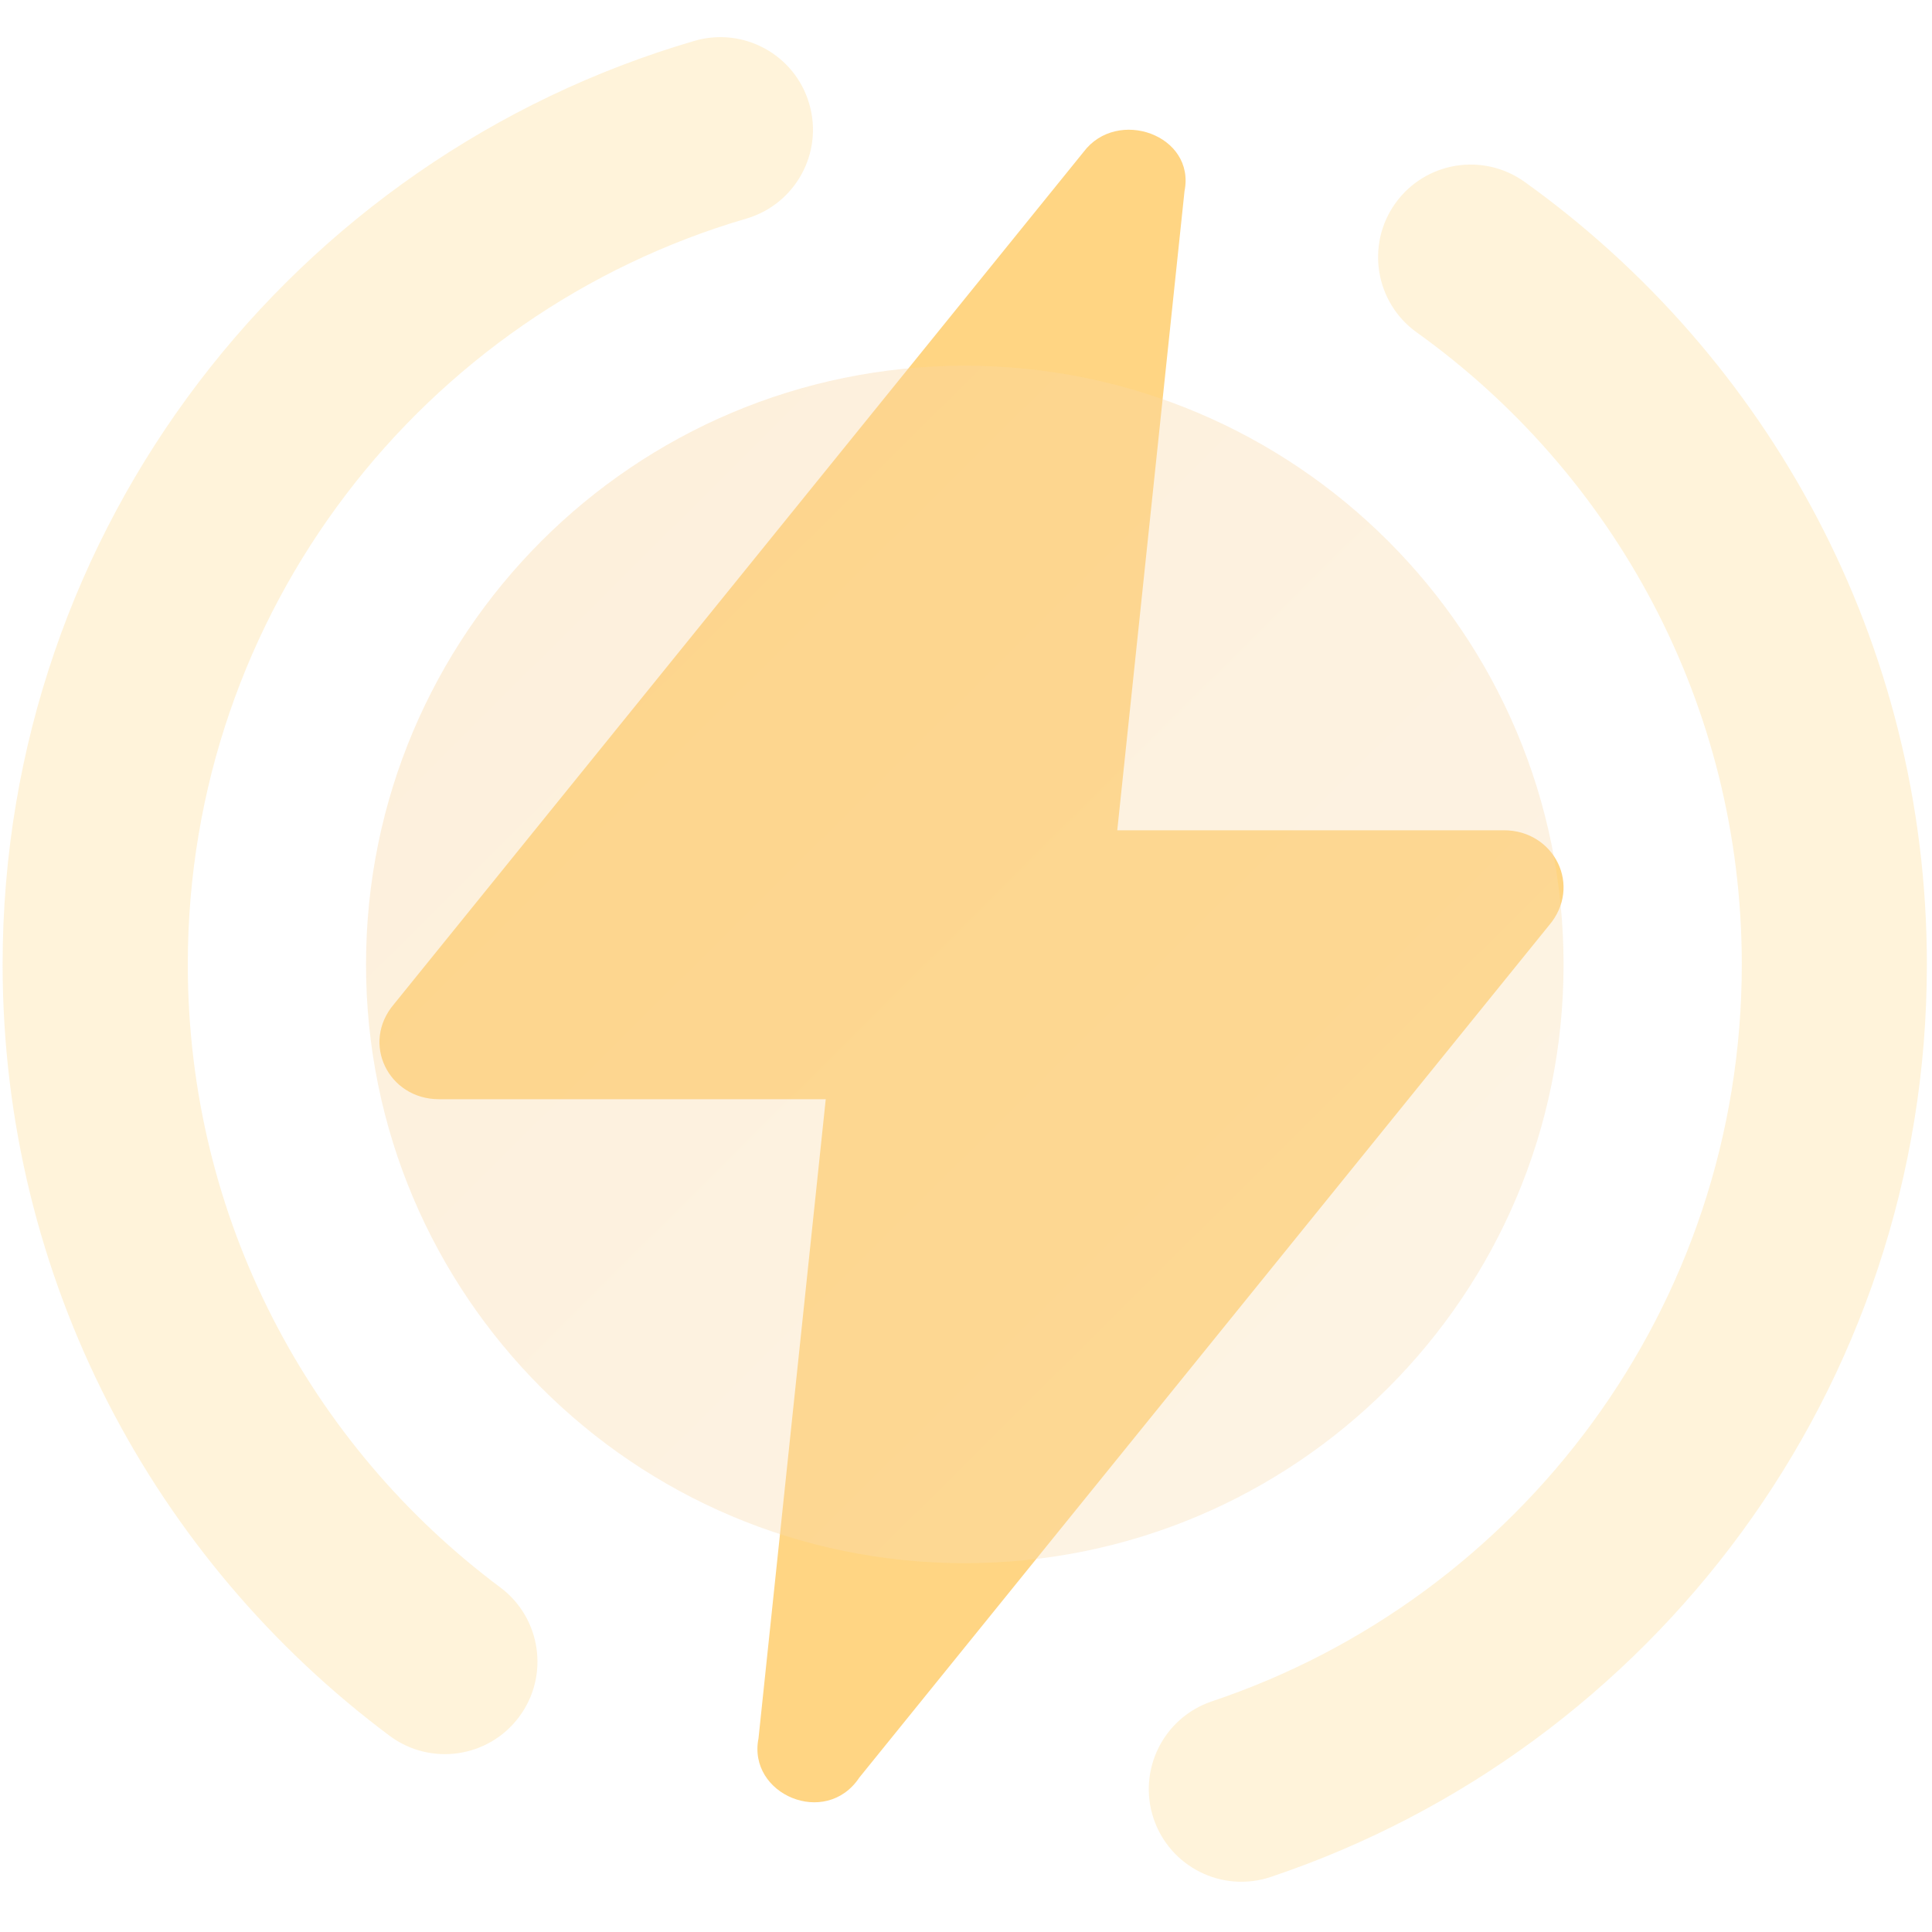
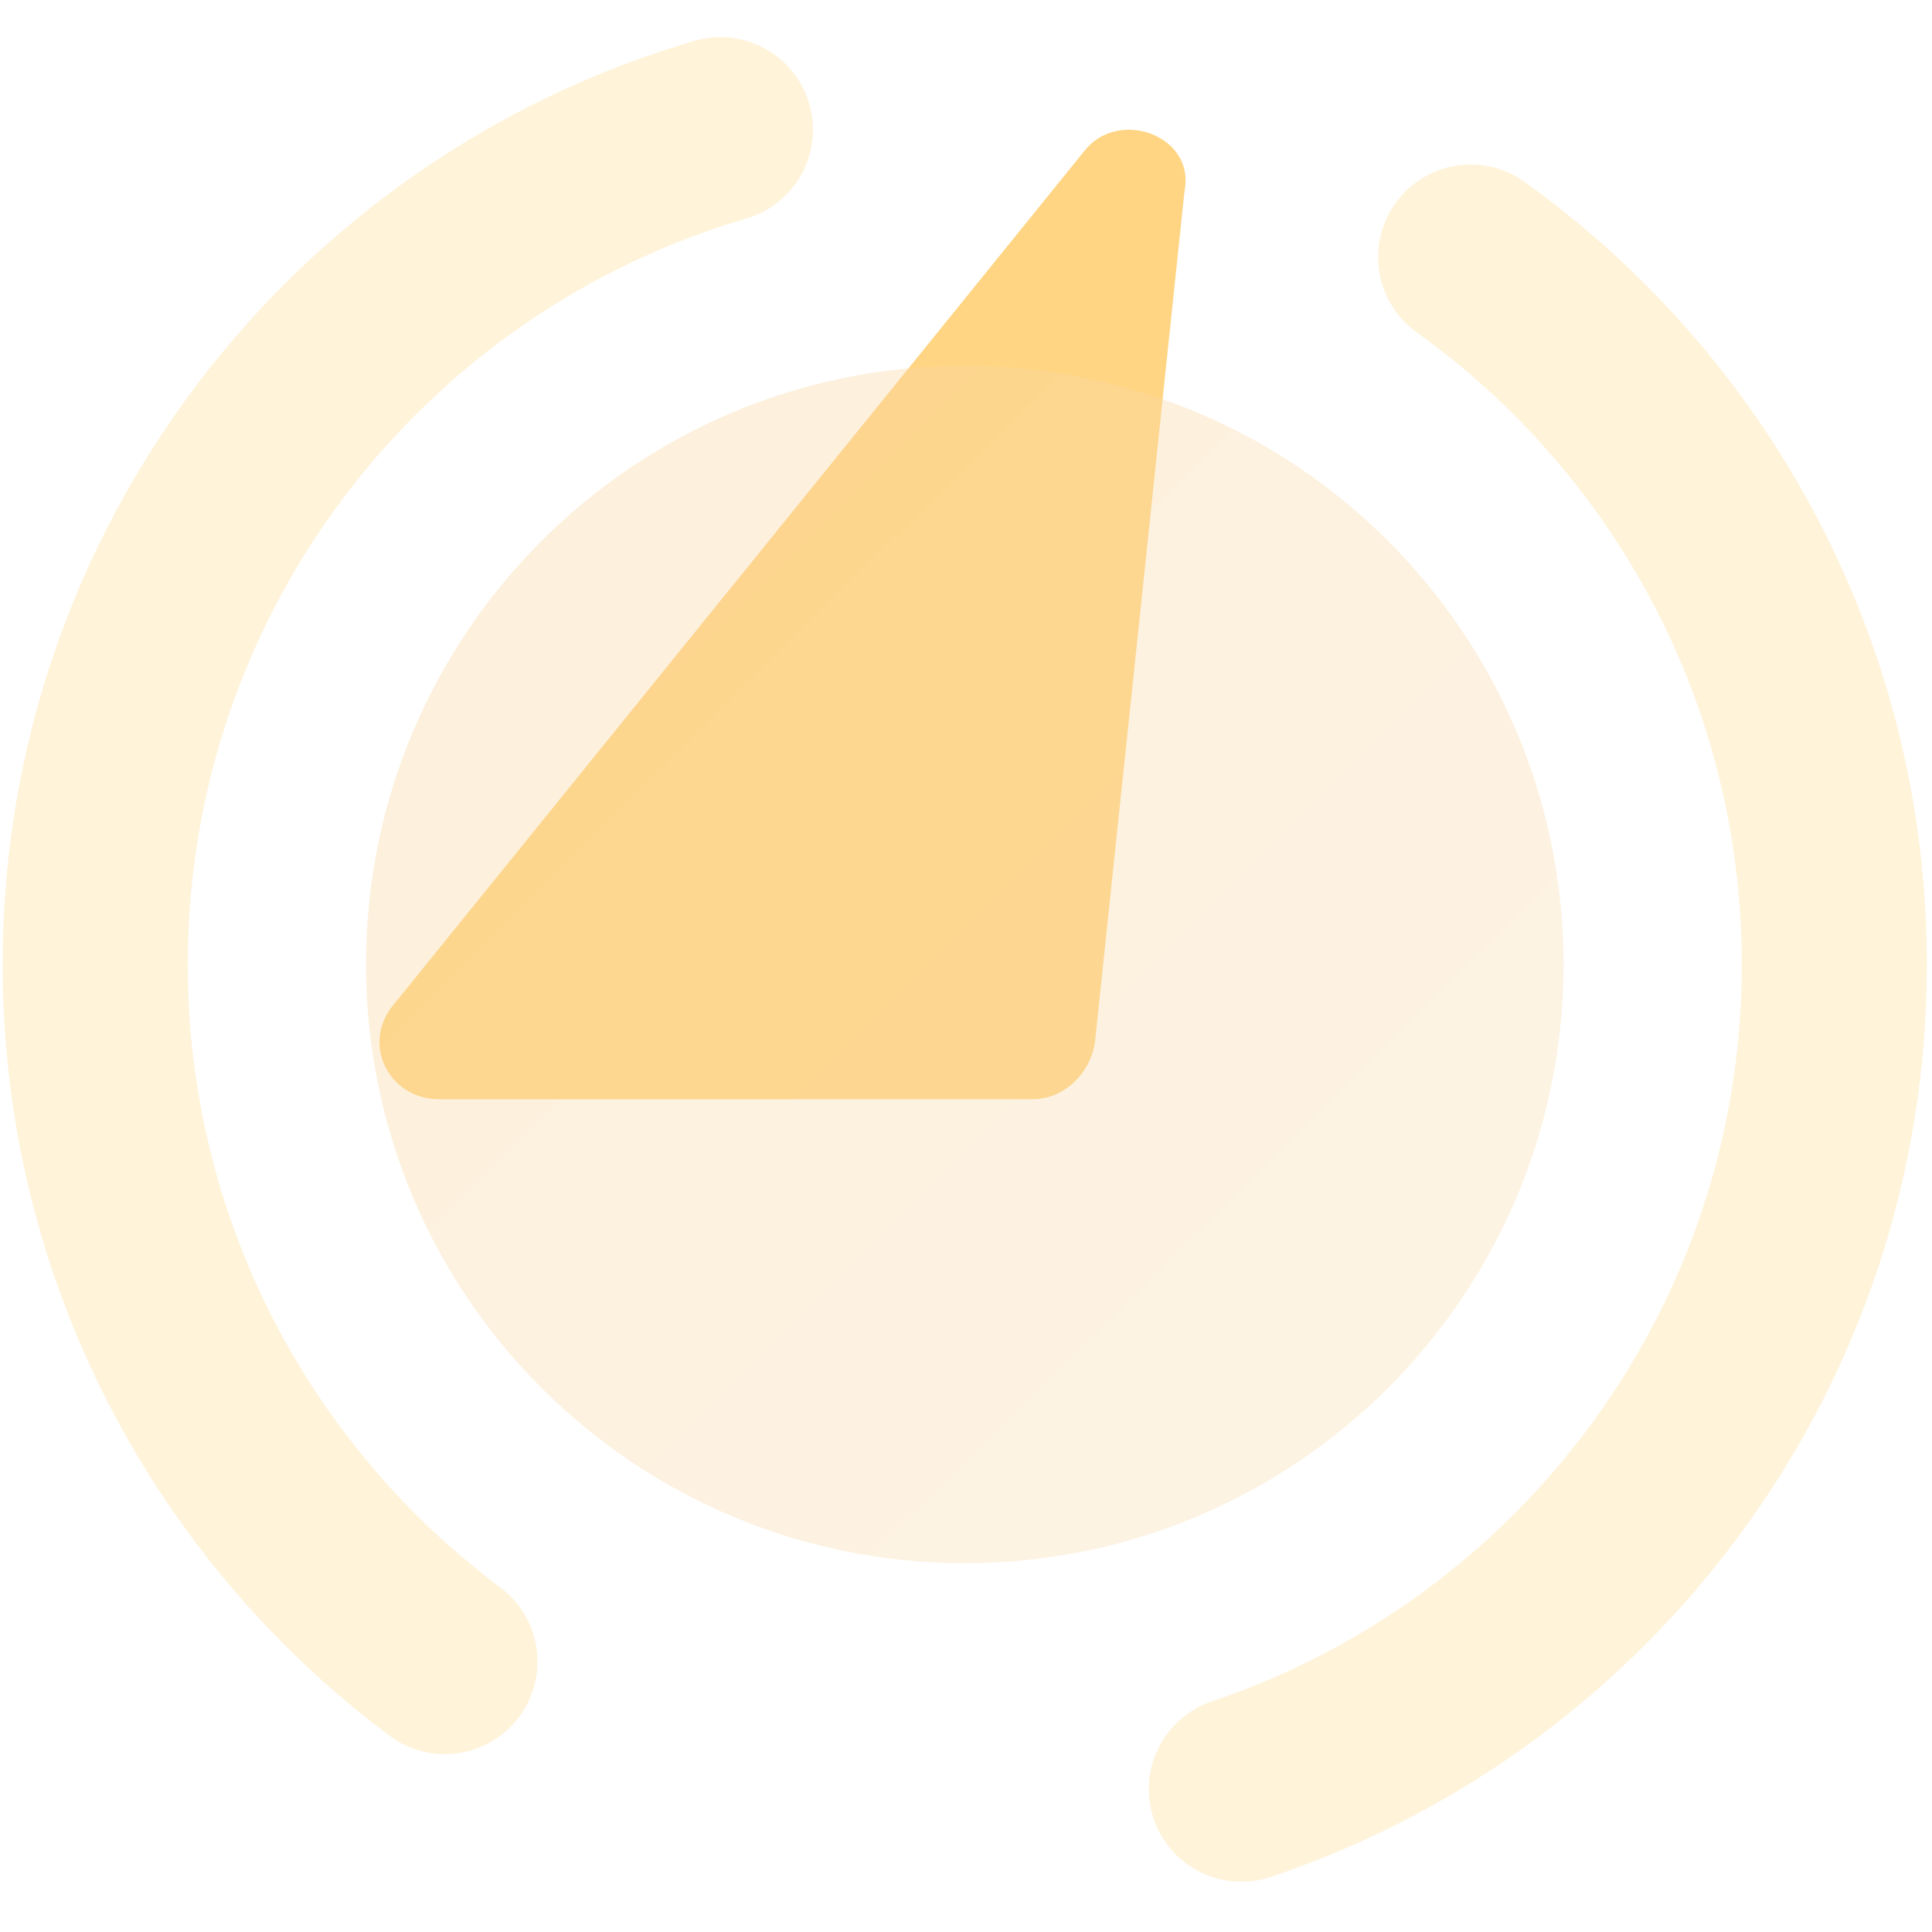
<svg xmlns="http://www.w3.org/2000/svg" fill="none" height="20" viewBox="0 0 20 20" width="20">
  <path d="M11.217 1.573L4.08 10.393C3.732 10.799 4.022 11.379 4.544 11.379H10.695C10.985 11.379 11.275 11.147 11.334 10.799L12.262 1.979C12.378 1.399 11.566 1.109 11.217 1.573Z" fill="#FFD583" />
-   <path d="M8.896 18.401L16.034 9.581C16.382 9.175 16.092 8.595 15.569 8.595H9.419C9.129 8.595 8.838 8.827 8.78 9.175L7.852 17.995C7.736 18.575 8.548 18.924 8.896 18.401Z" fill="#FFD583" />
  <path d="M9.987 16.182C13.411 16.182 16.186 13.407 16.186 9.984C16.186 6.561 13.411 3.786 9.987 3.786C6.564 3.786 3.789 6.561 3.789 9.984C3.789 13.407 6.564 16.182 9.987 16.182Z" fill="url(#paint0_linear_1637_52252)" fill-opacity="0.6" opacity="0.6" />
  <path clip-rule="evenodd" d="M8.377 1.074C8.526 1.582 8.234 2.114 7.726 2.263C4.384 3.24 1.944 6.328 1.944 9.984C1.944 12.623 3.213 14.965 5.179 16.433C5.603 16.75 5.69 17.35 5.373 17.774C5.056 18.198 4.456 18.285 4.032 17.968C1.603 16.154 0.027 13.253 0.027 9.984C0.027 5.454 3.051 1.632 7.189 0.423C7.697 0.275 8.229 0.566 8.377 1.074ZM14.445 2.104C14.754 1.673 15.352 1.575 15.783 1.883C18.302 3.688 19.947 6.644 19.947 9.984C19.947 14.379 17.102 18.106 13.155 19.43C12.654 19.598 12.111 19.328 11.942 18.826C11.774 18.324 12.044 17.781 12.546 17.612C15.735 16.543 18.031 13.53 18.031 9.984C18.031 7.288 16.705 4.902 14.666 3.441C14.236 3.133 14.137 2.534 14.445 2.104Z" fill="#FFD583" fill-rule="evenodd" opacity="0.3" />
  <defs>
    <linearGradient gradientUnits="userSpaceOnUse" id="paint0_linear_1637_52252" x1="16.186" x2="-5.131" y1="17.76" y2="-3.676">
      <stop offset="0.056" stop-color="#FBE0B6" />
      <stop offset="1" stop-color="#F9CC87" />
    </linearGradient>
  </defs>
</svg>